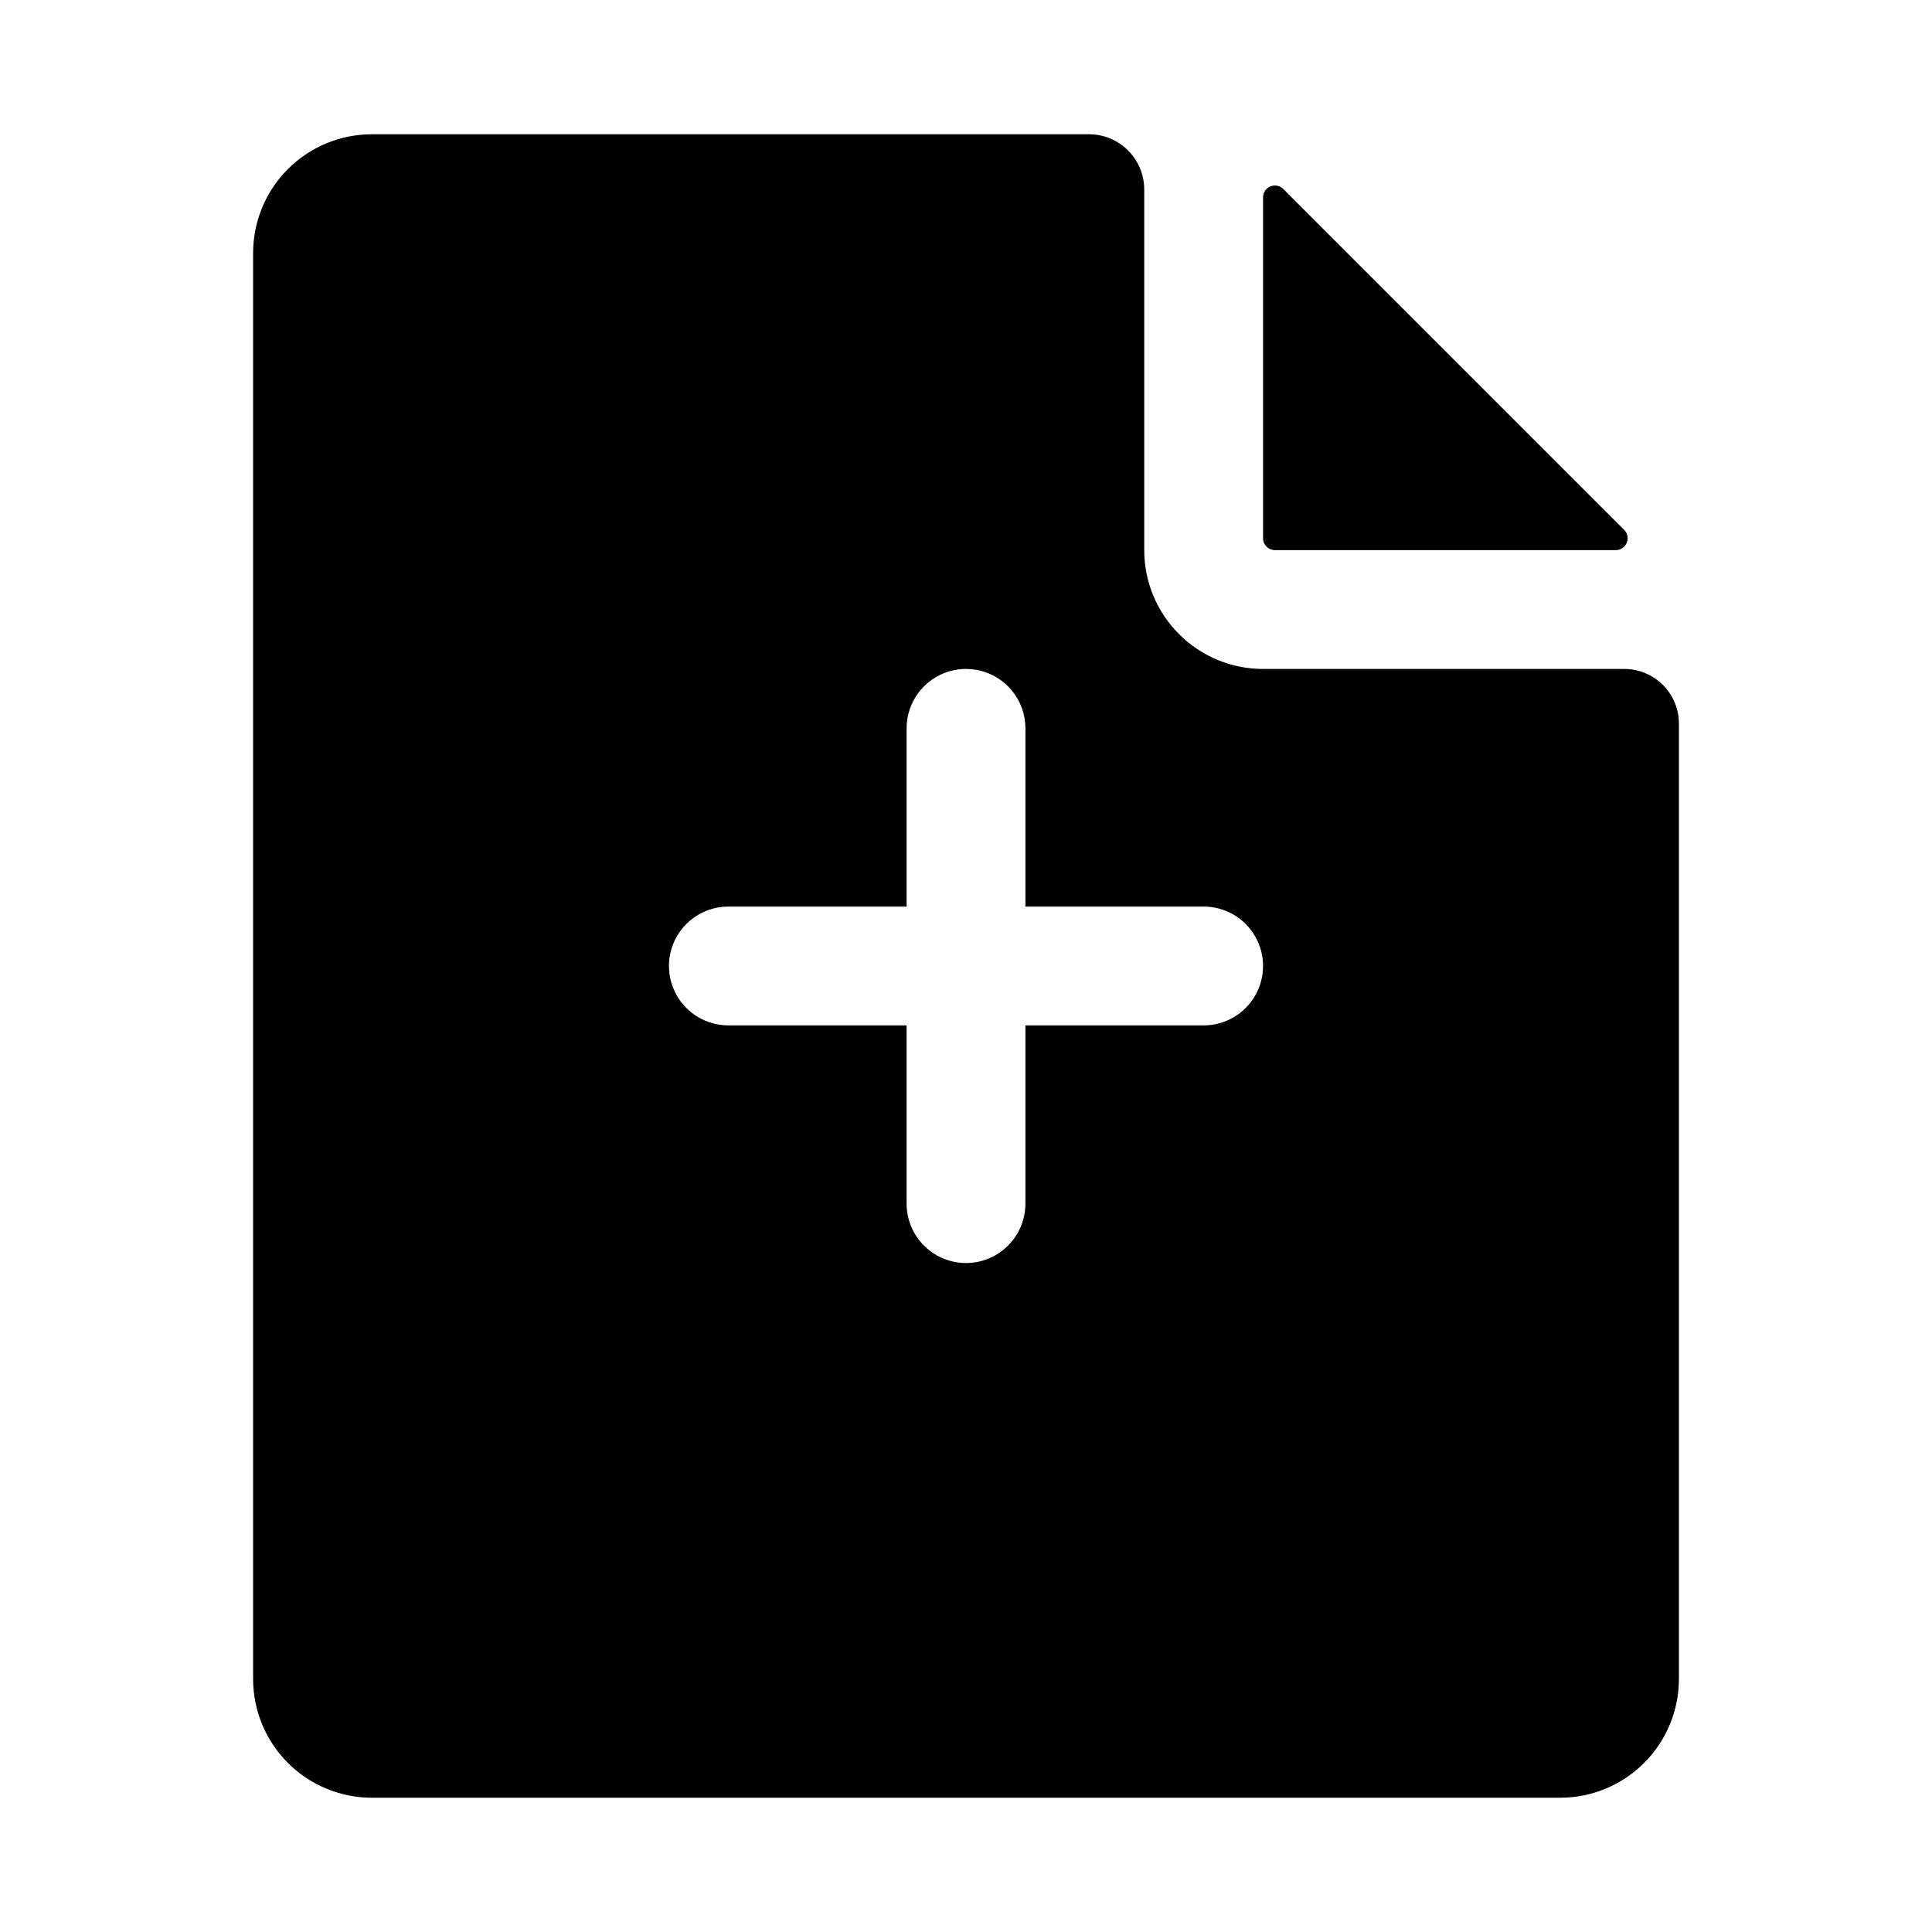
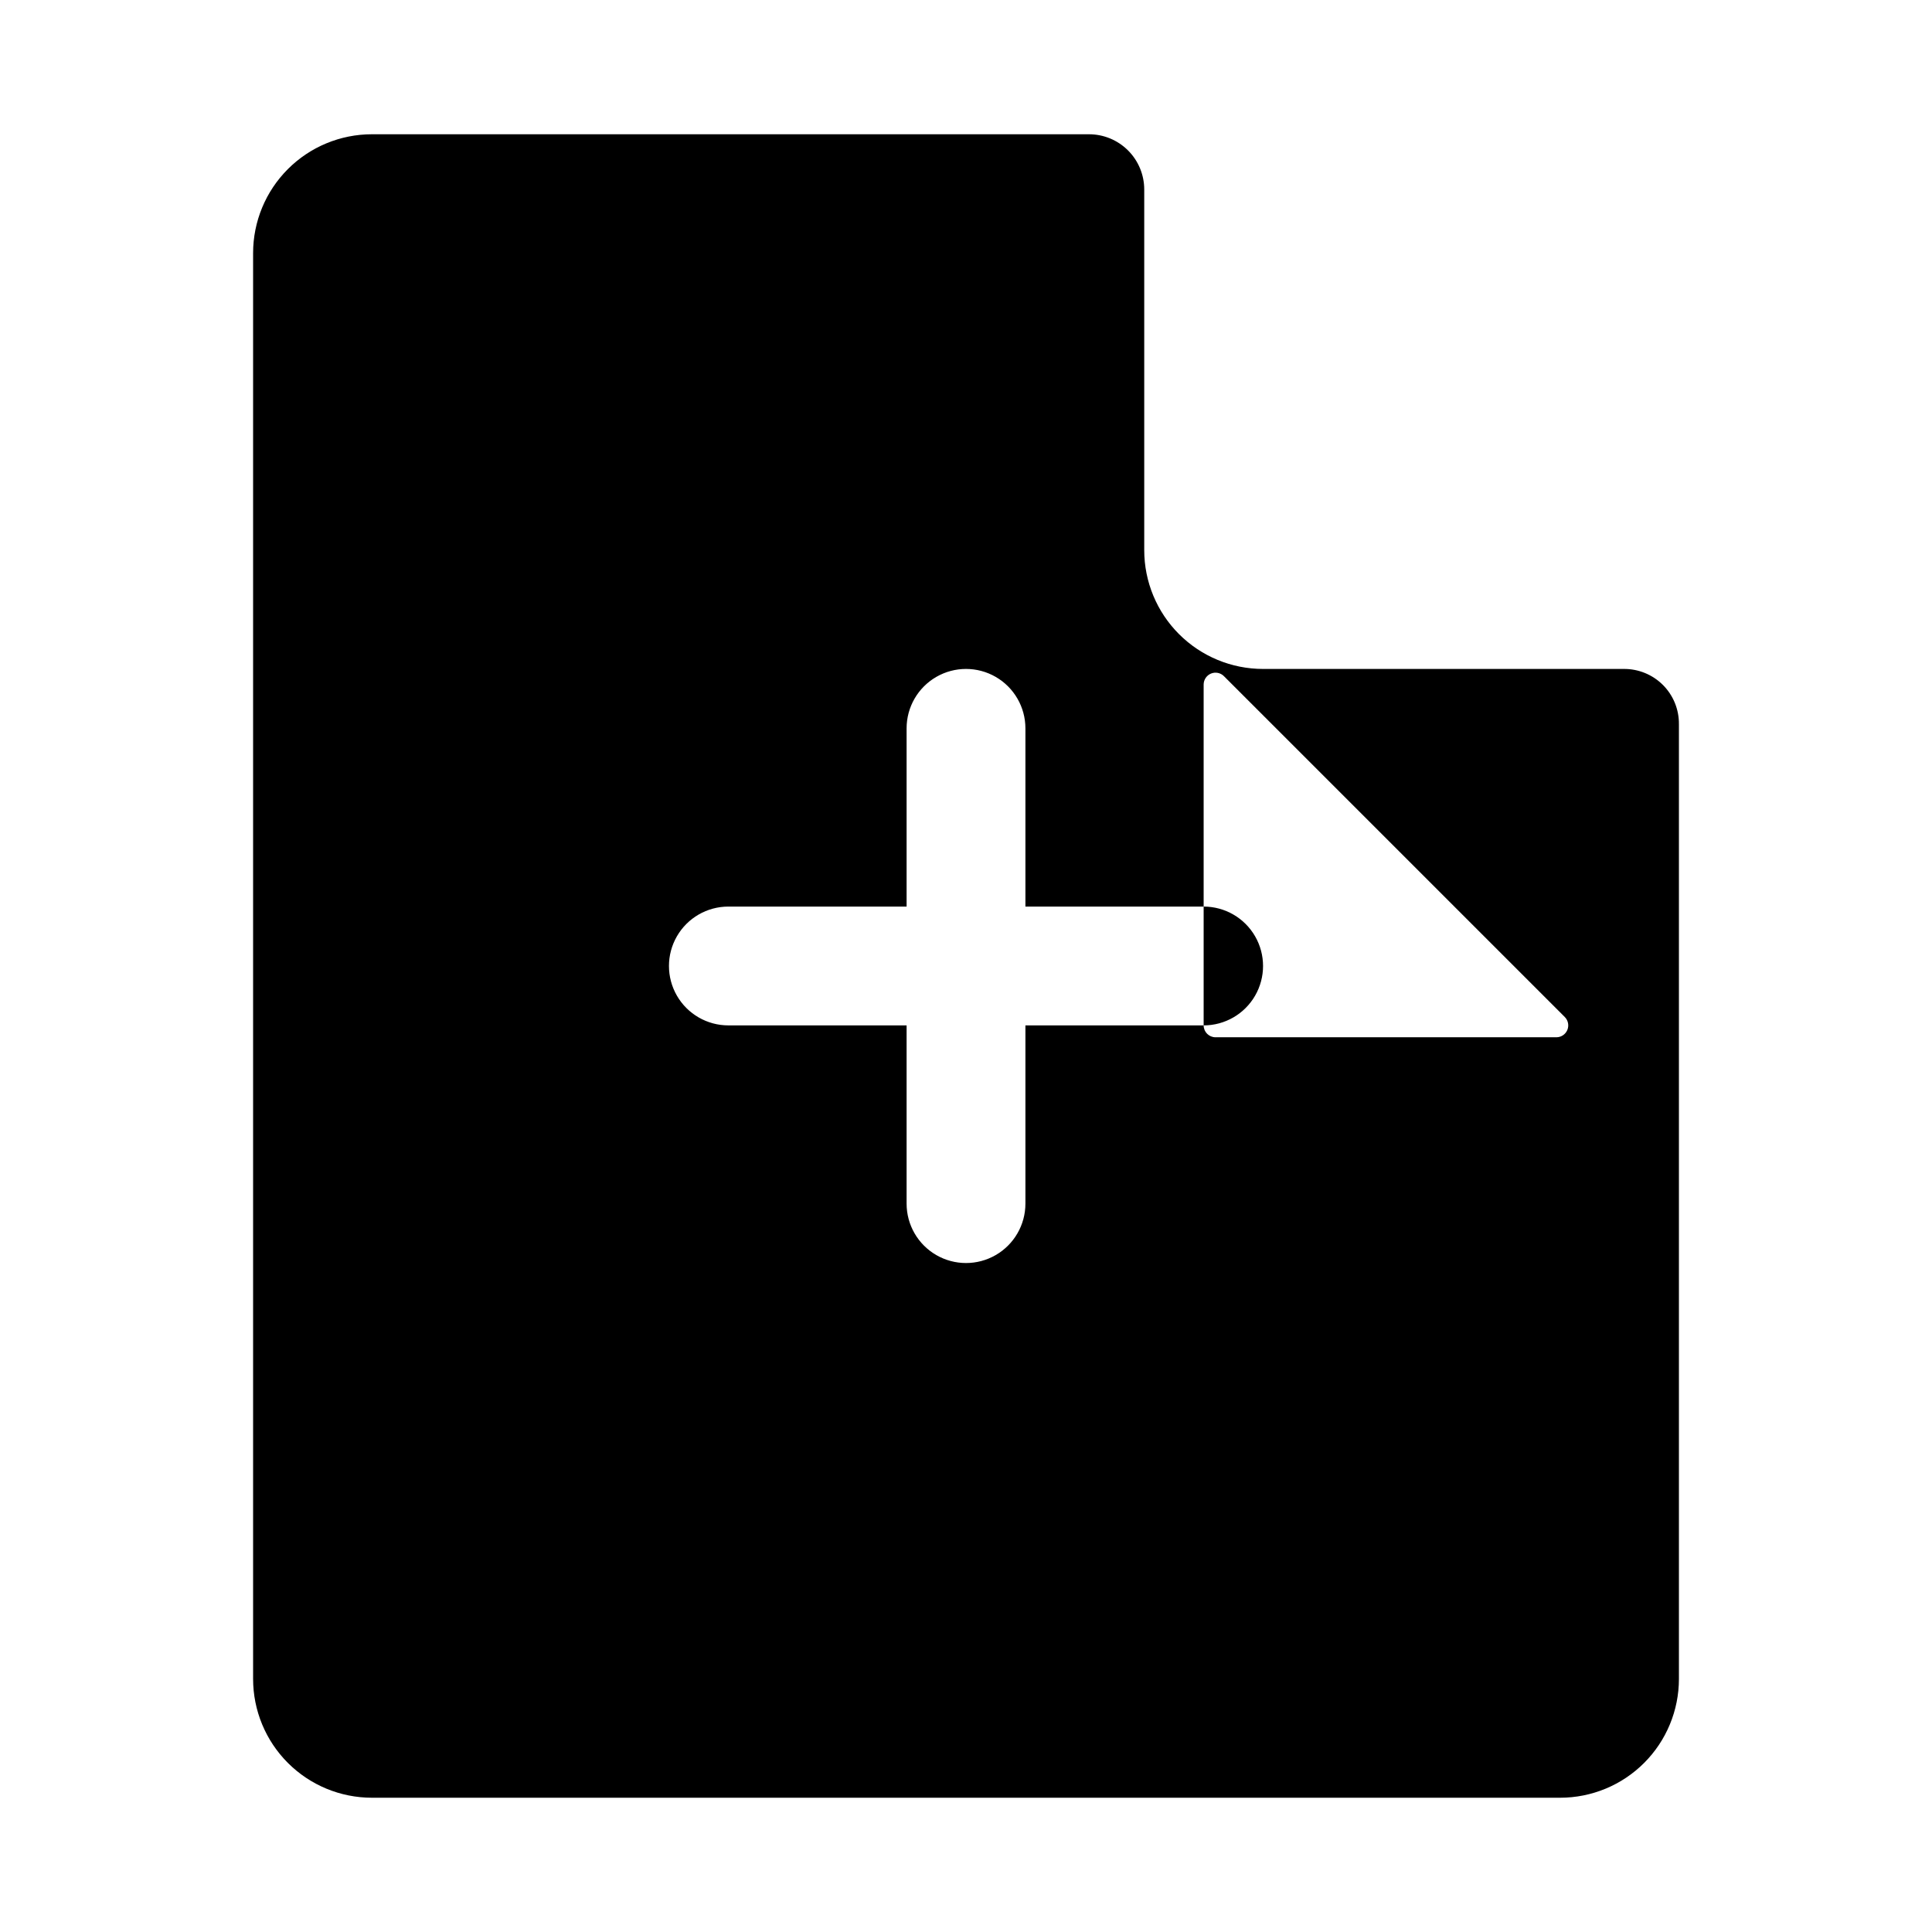
<svg xmlns="http://www.w3.org/2000/svg" fill="#000000" width="800px" height="800px" version="1.1" viewBox="144 144 512 512">
-   <path d="m588.93 335.92c0.043-3.898-1.484-7.648-4.242-10.402-2.754-2.754-6.504-4.285-10.398-4.242h-95.566c-8.352 0-16.359-3.316-22.266-9.223-5.906-5.902-9.223-13.914-9.223-22.266v-95.566c0-3.883-1.543-7.606-4.289-10.352s-6.469-4.289-10.352-4.289h-190.03c-8.352 0-16.359 3.316-22.266 9.223s-9.223 13.914-9.223 22.266v377.86c0 8.352 3.316 16.363 9.223 22.266 5.906 5.906 13.914 9.223 22.266 9.223h314.88c8.352 0 16.363-3.316 22.266-9.223 5.906-5.902 9.223-13.914 9.223-22.266v-253zm-125.95 79.82h-47.234v47.234c0 5.621-3 10.82-7.871 13.633s-10.875 2.812-15.746 0-7.871-8.012-7.871-13.633v-47.234h-47.23c-5.625 0-10.824-3-13.637-7.871s-2.812-10.875 0-15.746 8.012-7.871 13.637-7.871h47.23v-47.23c0-5.625 3-10.824 7.871-13.637s10.875-2.812 15.746 0 7.871 8.012 7.871 13.637v47.23h47.234c5.621 0 10.82 3 13.633 7.871s2.812 10.875 0 15.746-8.012 7.871-13.633 7.871zm15.742-129.1v-90.371c0.02-1.258 0.785-2.387 1.949-2.867 1.164-0.48 2.504-0.219 3.402 0.664l90.371 90.371c0.883 0.898 1.145 2.238 0.664 3.402-0.48 1.164-1.605 1.934-2.867 1.949h-90.371c-1.738 0-3.148-1.41-3.148-3.148z" />
+   <path d="m588.93 335.92c0.043-3.898-1.484-7.648-4.242-10.402-2.754-2.754-6.504-4.285-10.398-4.242h-95.566c-8.352 0-16.359-3.316-22.266-9.223-5.906-5.902-9.223-13.914-9.223-22.266v-95.566c0-3.883-1.543-7.606-4.289-10.352s-6.469-4.289-10.352-4.289h-190.03c-8.352 0-16.359 3.316-22.266 9.223s-9.223 13.914-9.223 22.266v377.86c0 8.352 3.316 16.363 9.223 22.266 5.906 5.906 13.914 9.223 22.266 9.223h314.88c8.352 0 16.363-3.316 22.266-9.223 5.906-5.902 9.223-13.914 9.223-22.266v-253zm-125.95 79.82h-47.234v47.234c0 5.621-3 10.82-7.871 13.633s-10.875 2.812-15.746 0-7.871-8.012-7.871-13.633v-47.234h-47.23c-5.625 0-10.824-3-13.637-7.871s-2.812-10.875 0-15.746 8.012-7.871 13.637-7.871h47.23v-47.23c0-5.625 3-10.824 7.871-13.637s10.875-2.812 15.746 0 7.871 8.012 7.871 13.637v47.23h47.234c5.621 0 10.82 3 13.633 7.871s2.812 10.875 0 15.746-8.012 7.871-13.633 7.871zv-90.371c0.02-1.258 0.785-2.387 1.949-2.867 1.164-0.48 2.504-0.219 3.402 0.664l90.371 90.371c0.883 0.898 1.145 2.238 0.664 3.402-0.48 1.164-1.605 1.934-2.867 1.949h-90.371c-1.738 0-3.148-1.41-3.148-3.148z" />
</svg>